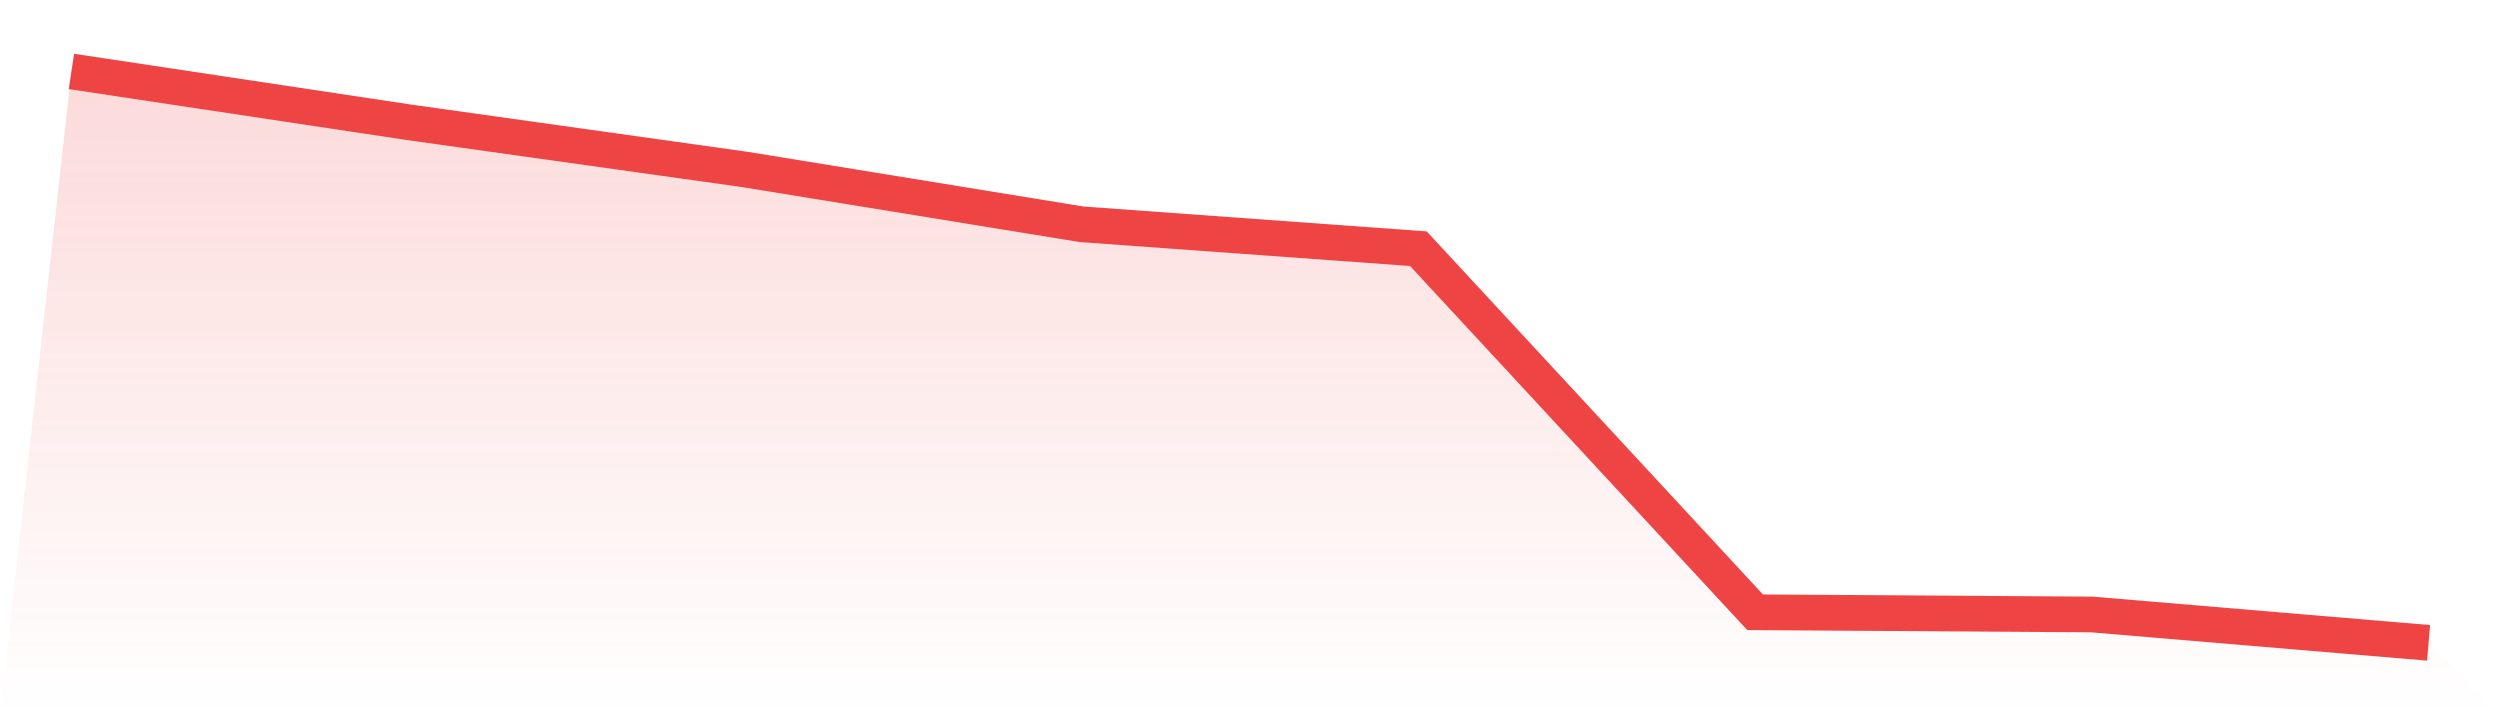
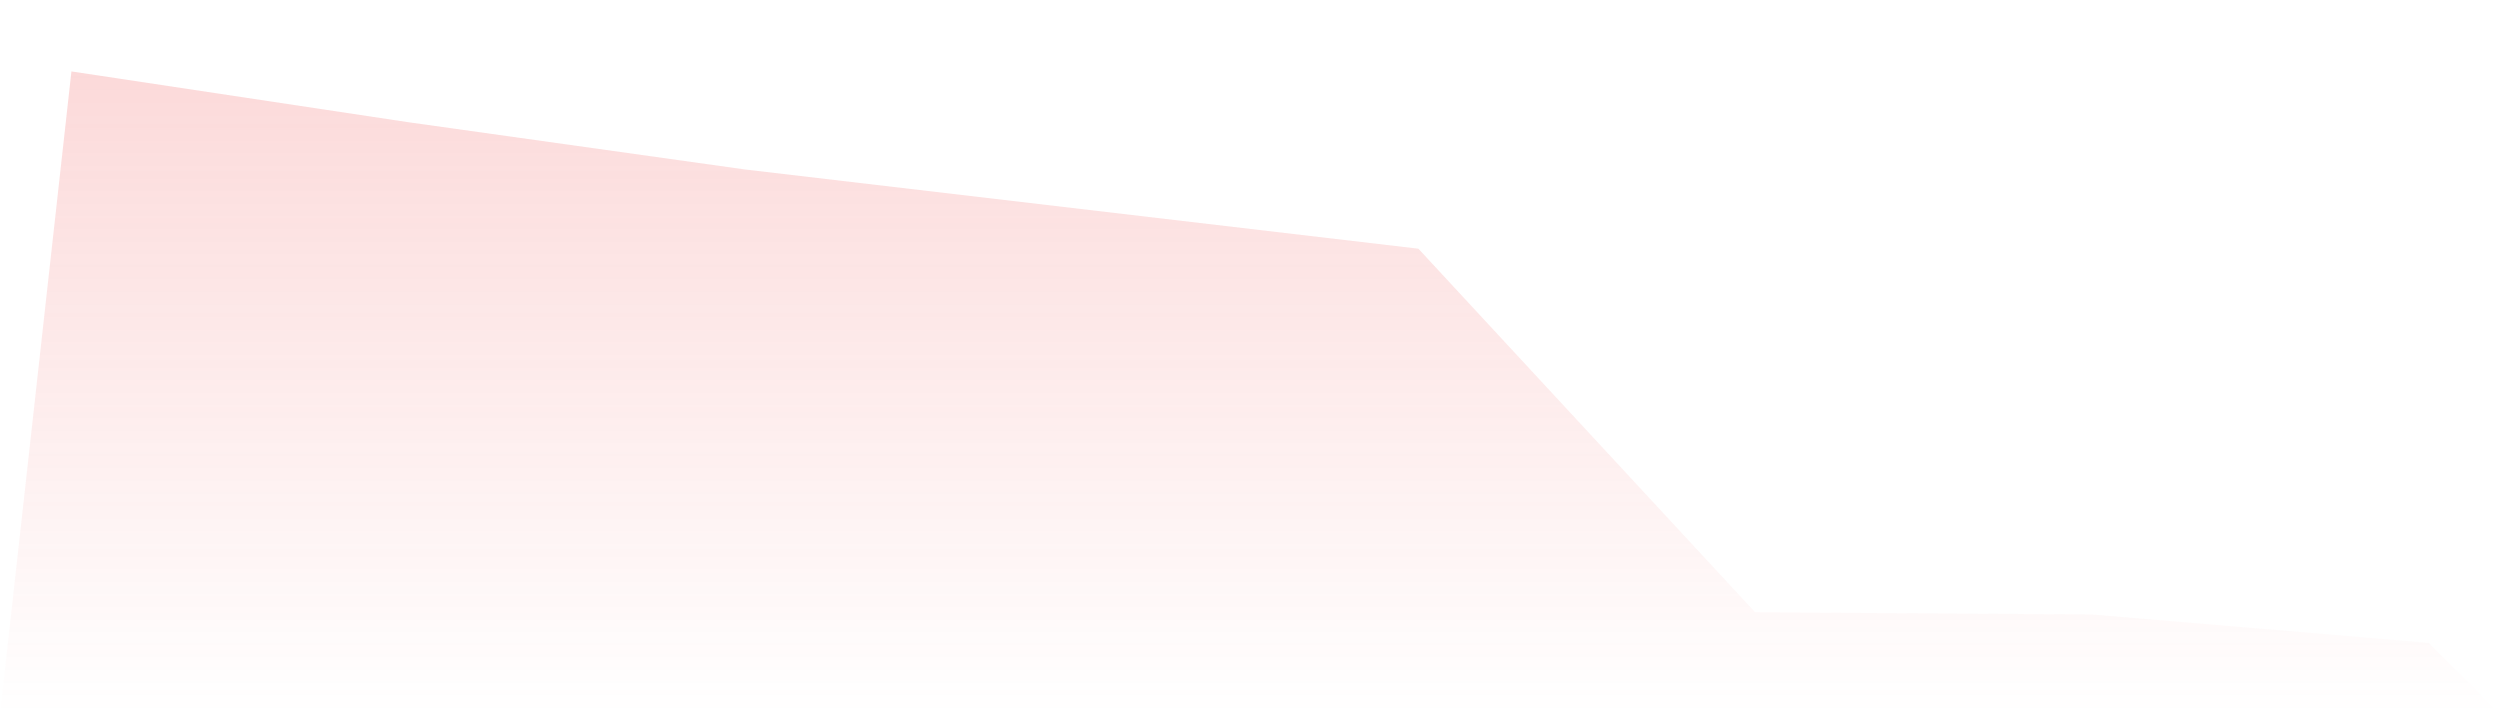
<svg xmlns="http://www.w3.org/2000/svg" viewBox="0 0 140 40">
  <defs>
    <linearGradient id="gradient" x1="0" x2="0" y1="0" y2="1">
      <stop offset="0%" stop-color="#ef4444" stop-opacity="0.2" />
      <stop offset="100%" stop-color="#ef4444" stop-opacity="0" />
    </linearGradient>
  </defs>
-   <path d="M4,4 L4,4 L22.857,6.843 L41.714,9.49 L60.571,12.56 L79.429,13.927 L98.286,34.287 L117.143,34.411 L136,36 L140,40 L0,40 z" fill="url(#gradient)" />
-   <path d="M4,4 L4,4 L22.857,6.843 L41.714,9.49 L60.571,12.56 L79.429,13.927 L98.286,34.287 L117.143,34.411 L136,36" fill="none" stroke="#ef4444" stroke-width="2" />
+   <path d="M4,4 L4,4 L22.857,6.843 L41.714,9.49 L79.429,13.927 L98.286,34.287 L117.143,34.411 L136,36 L140,40 L0,40 z" fill="url(#gradient)" />
</svg>